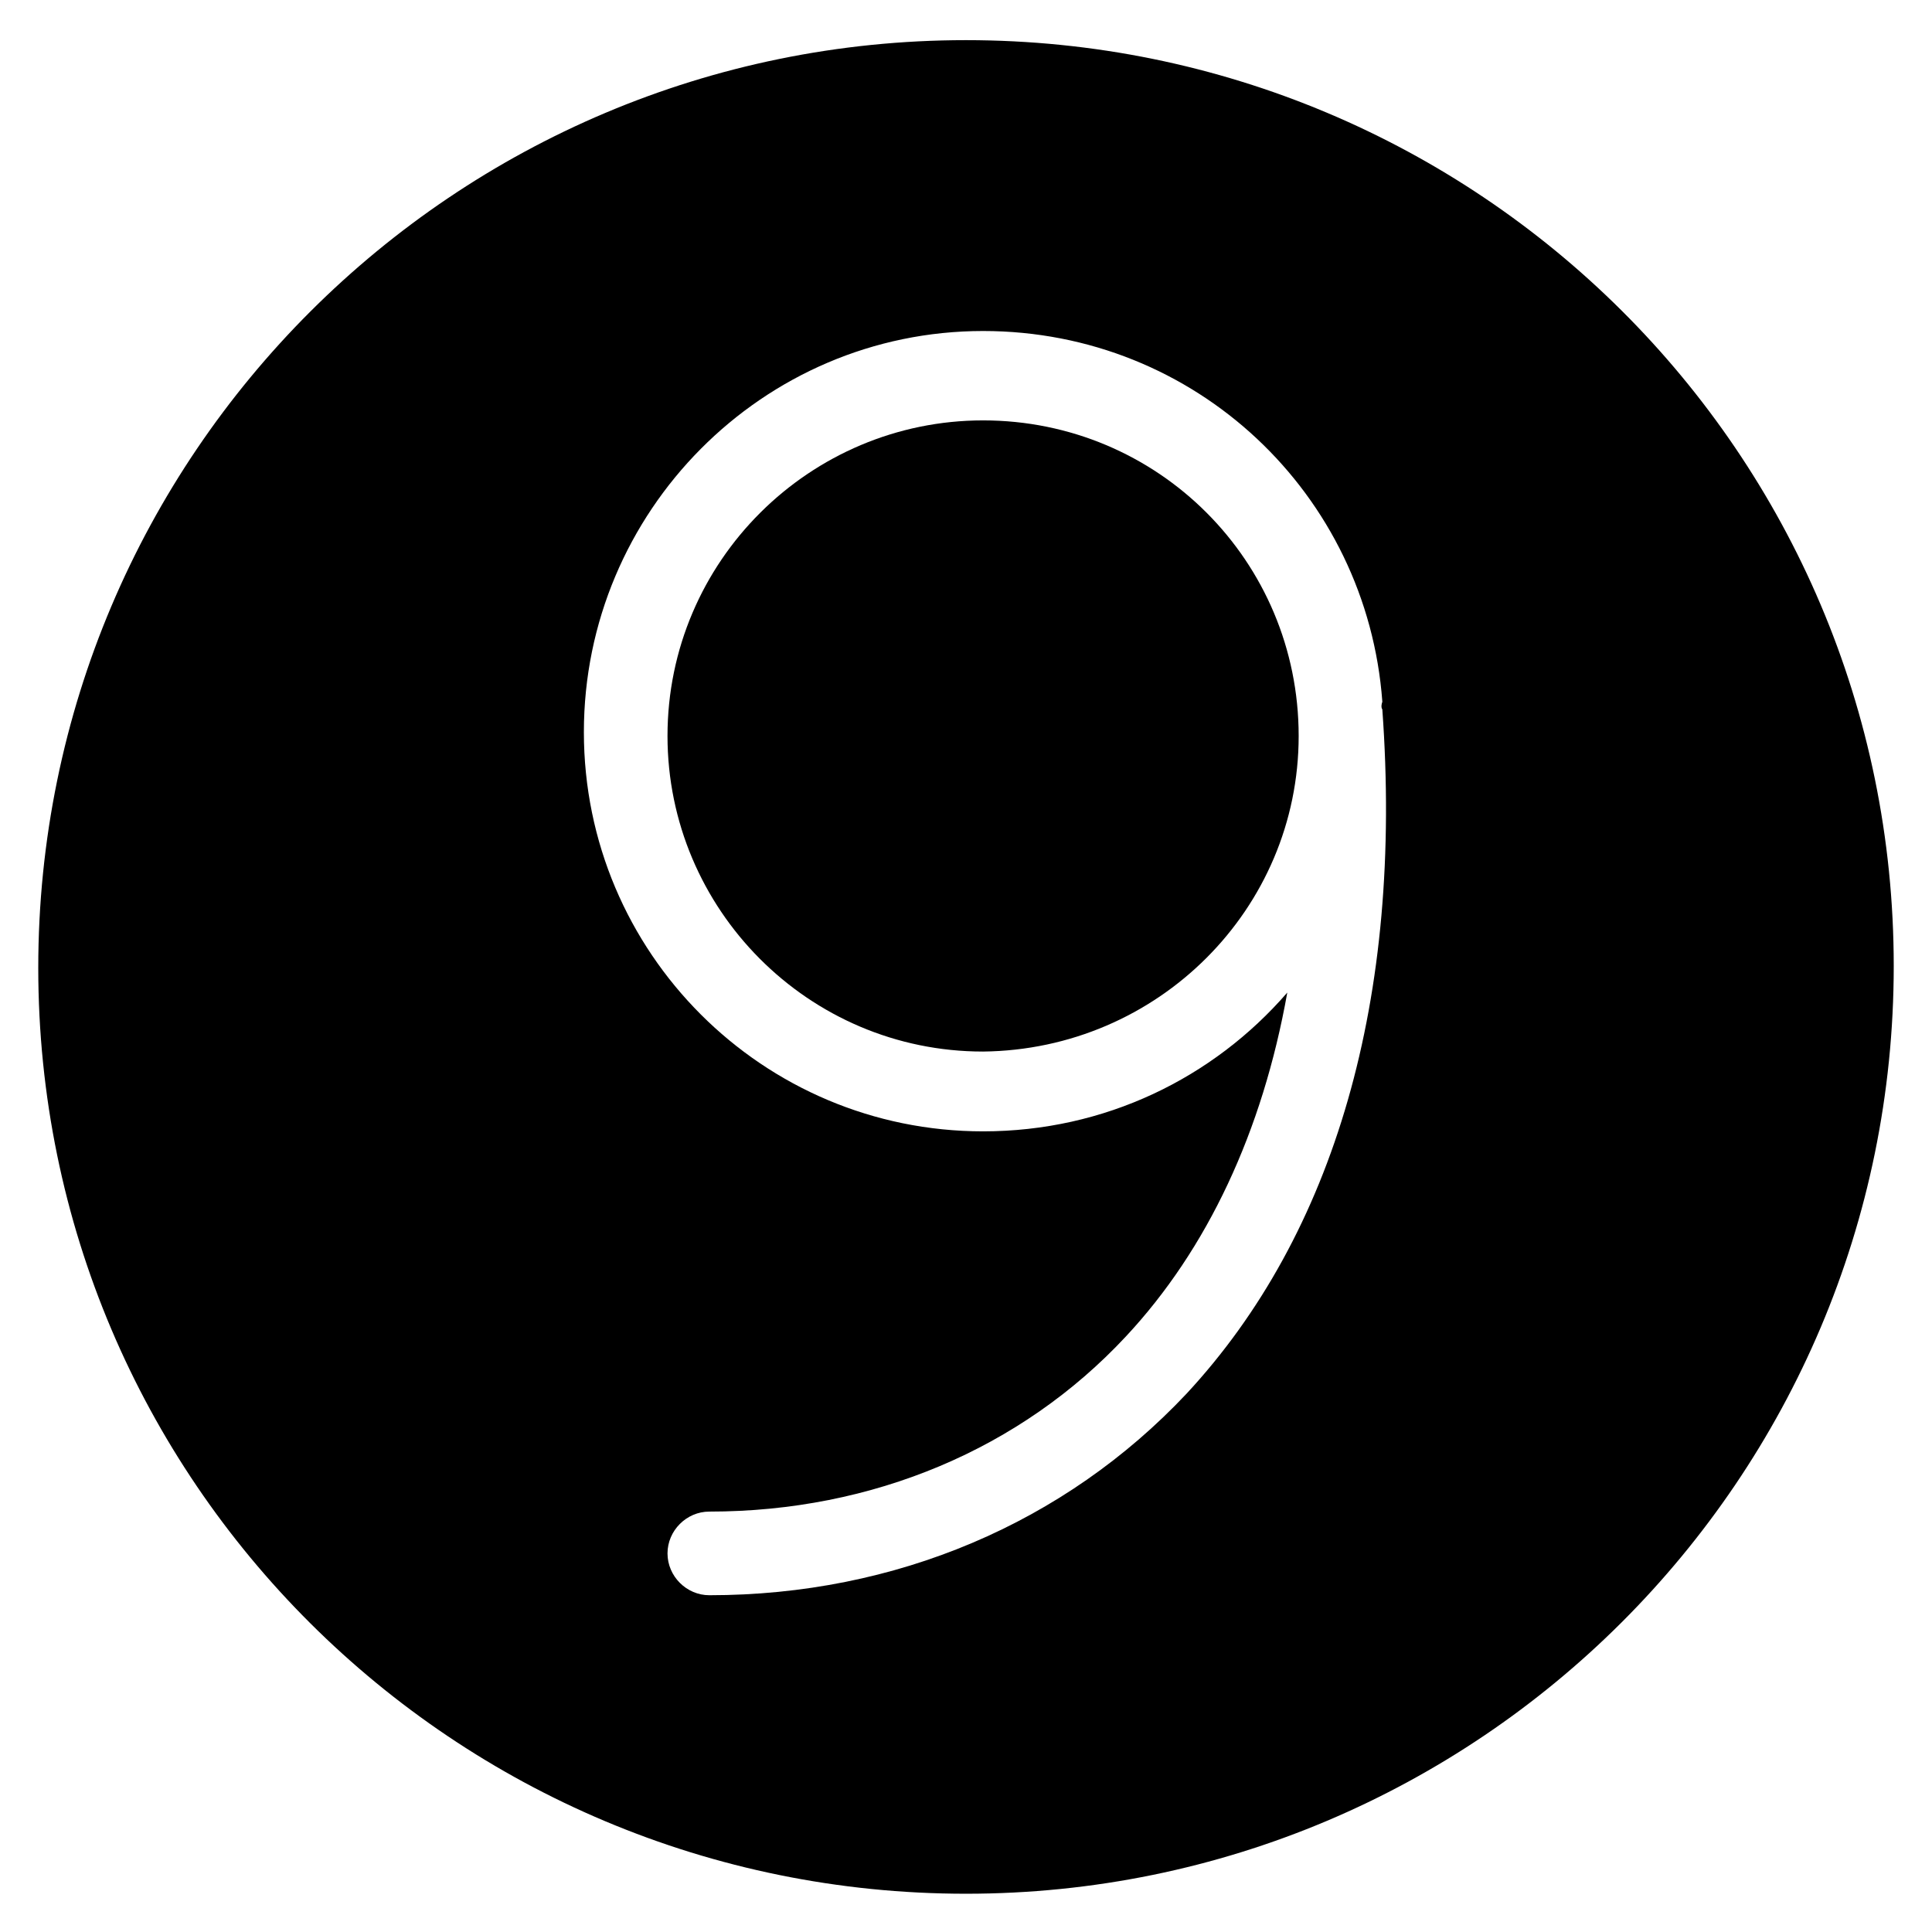
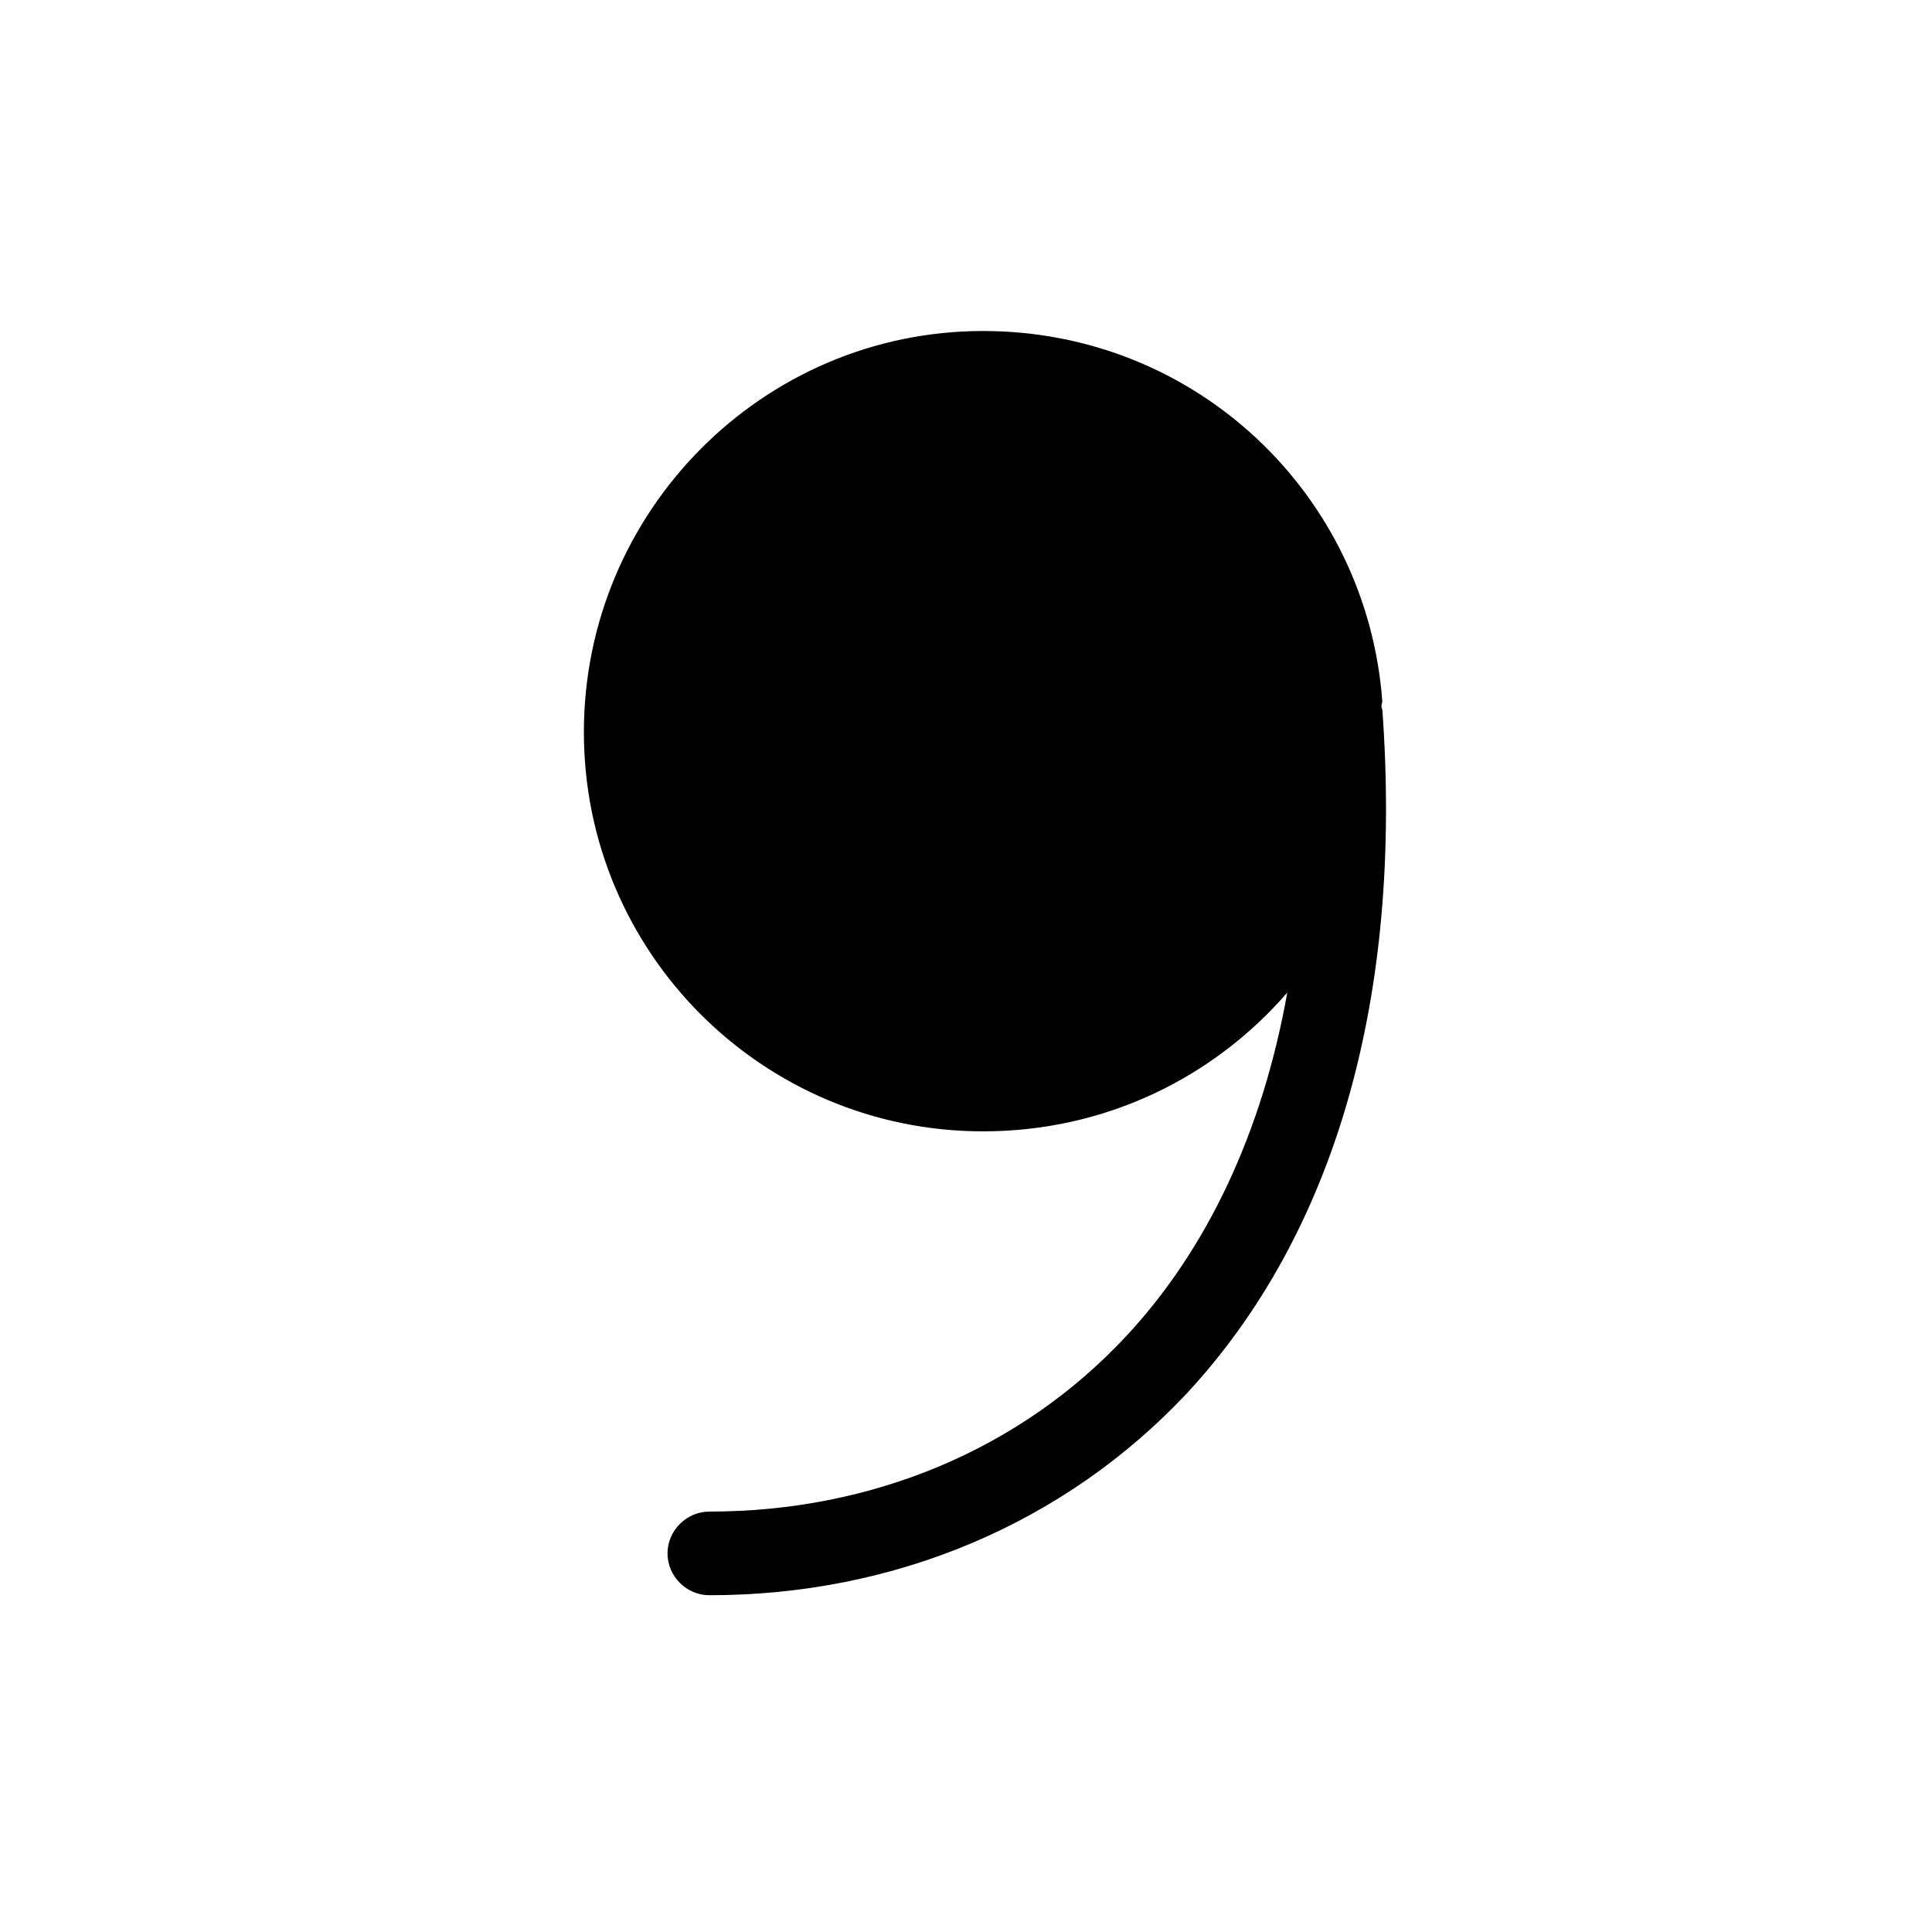
<svg xmlns="http://www.w3.org/2000/svg" fill="#000000" width="800px" height="800px" version="1.1" viewBox="144 144 512 512">
  <g>
-     <path d="m400 154.64c-135.53 0-245.86 109.83-245.86 245.86 0 136.03 110.33 245.36 245.86 245.36 135.52 0 245.86-109.83 245.86-245.86 0-136.03-110.34-245.36-245.86-245.36zm110.33 177.34c5.543 76.578-12.594 139.05-51.891 181.37-32.242 34.258-77.082 53.402-126.46 53.402-6.047 0-11.082-5.039-11.082-11.082 0-6.047 5.039-11.082 11.082-11.082 43.328 0 82.625-16.625 110.34-46.352 21.664-23.176 36.273-54.41 42.824-91.191-19.648 22.672-48.367 36.777-80.609 36.777-58.441 0-105.8-47.359-105.8-105.8s47.359-106.3 105.8-106.3c56.426 0 101.77 43.328 105.8 98.242-0.508 1.516-0.004 2.019-0.004 2.019z" />
-     <path d="m488.16 339.04c0-46.352-37.281-83.633-83.633-83.633-45.848 0-83.633 37.281-83.633 83.633 0 45.848 37.281 83.633 83.633 83.633 46.352-0.504 83.633-37.789 83.633-83.633z" />
+     <path d="m400 154.64zm110.33 177.34c5.543 76.578-12.594 139.05-51.891 181.37-32.242 34.258-77.082 53.402-126.46 53.402-6.047 0-11.082-5.039-11.082-11.082 0-6.047 5.039-11.082 11.082-11.082 43.328 0 82.625-16.625 110.34-46.352 21.664-23.176 36.273-54.41 42.824-91.191-19.648 22.672-48.367 36.777-80.609 36.777-58.441 0-105.8-47.359-105.8-105.8s47.359-106.3 105.8-106.3c56.426 0 101.77 43.328 105.8 98.242-0.508 1.516-0.004 2.019-0.004 2.019z" />
  </g>
</svg>